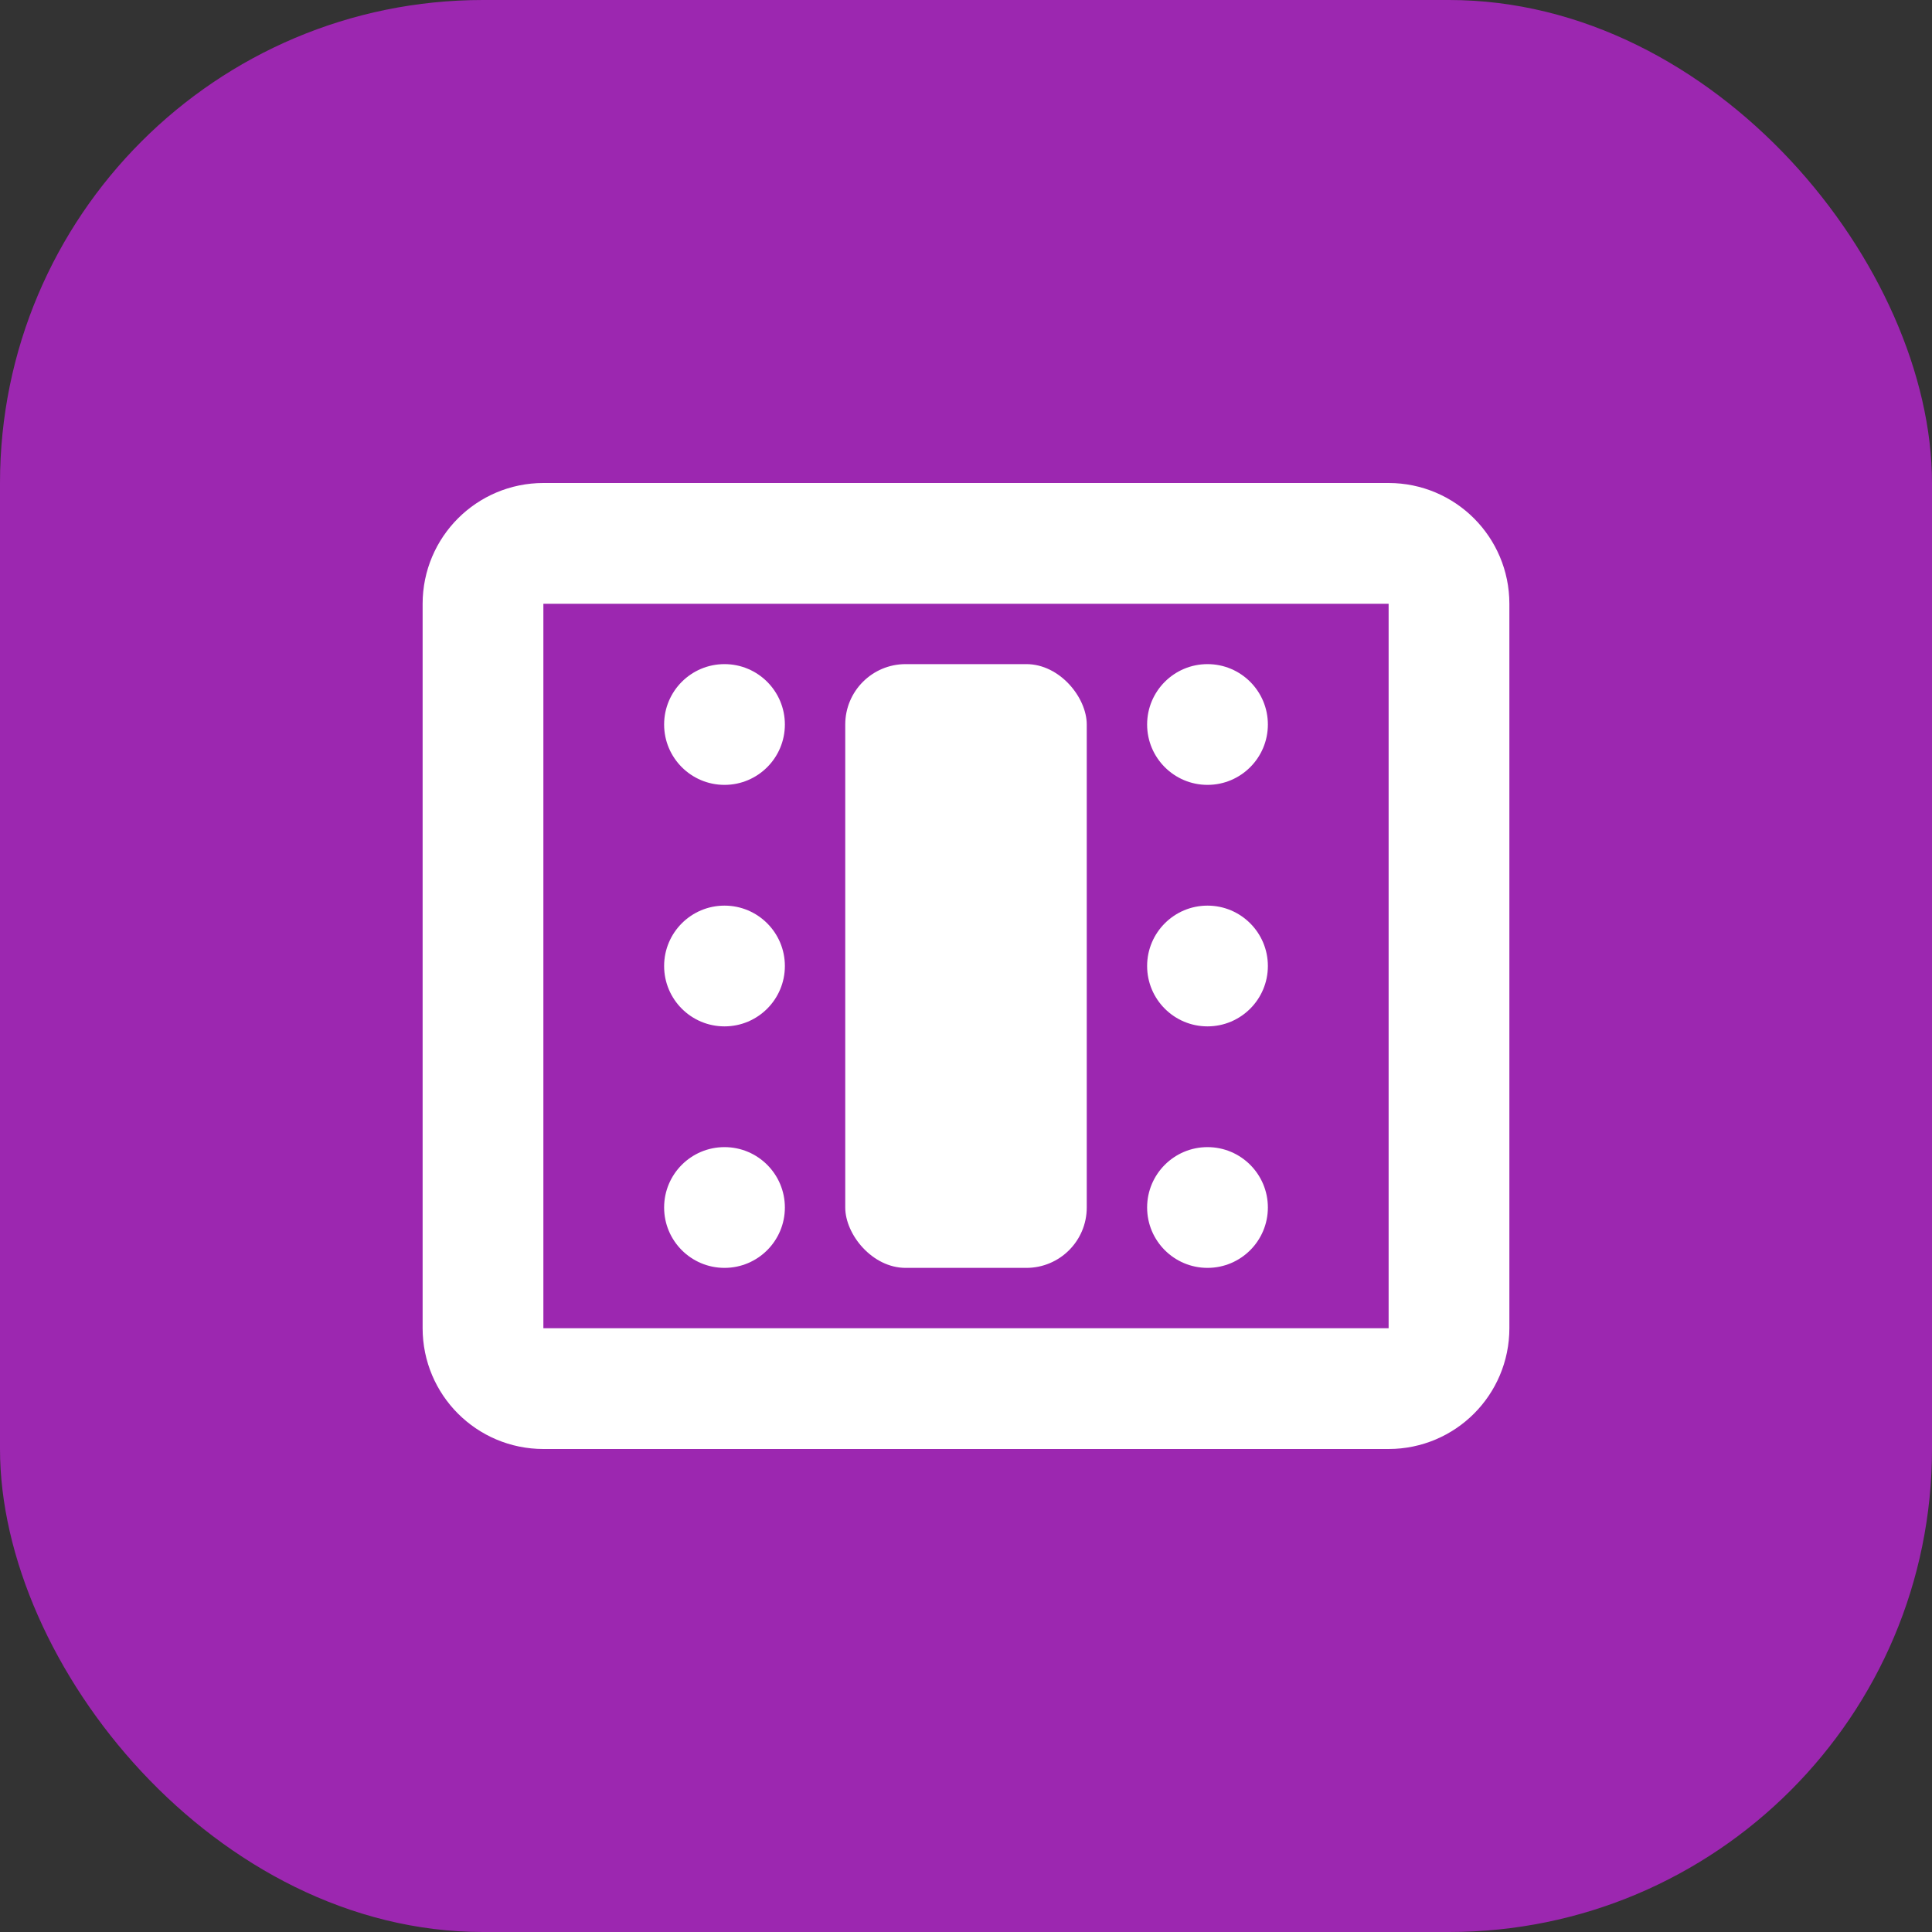
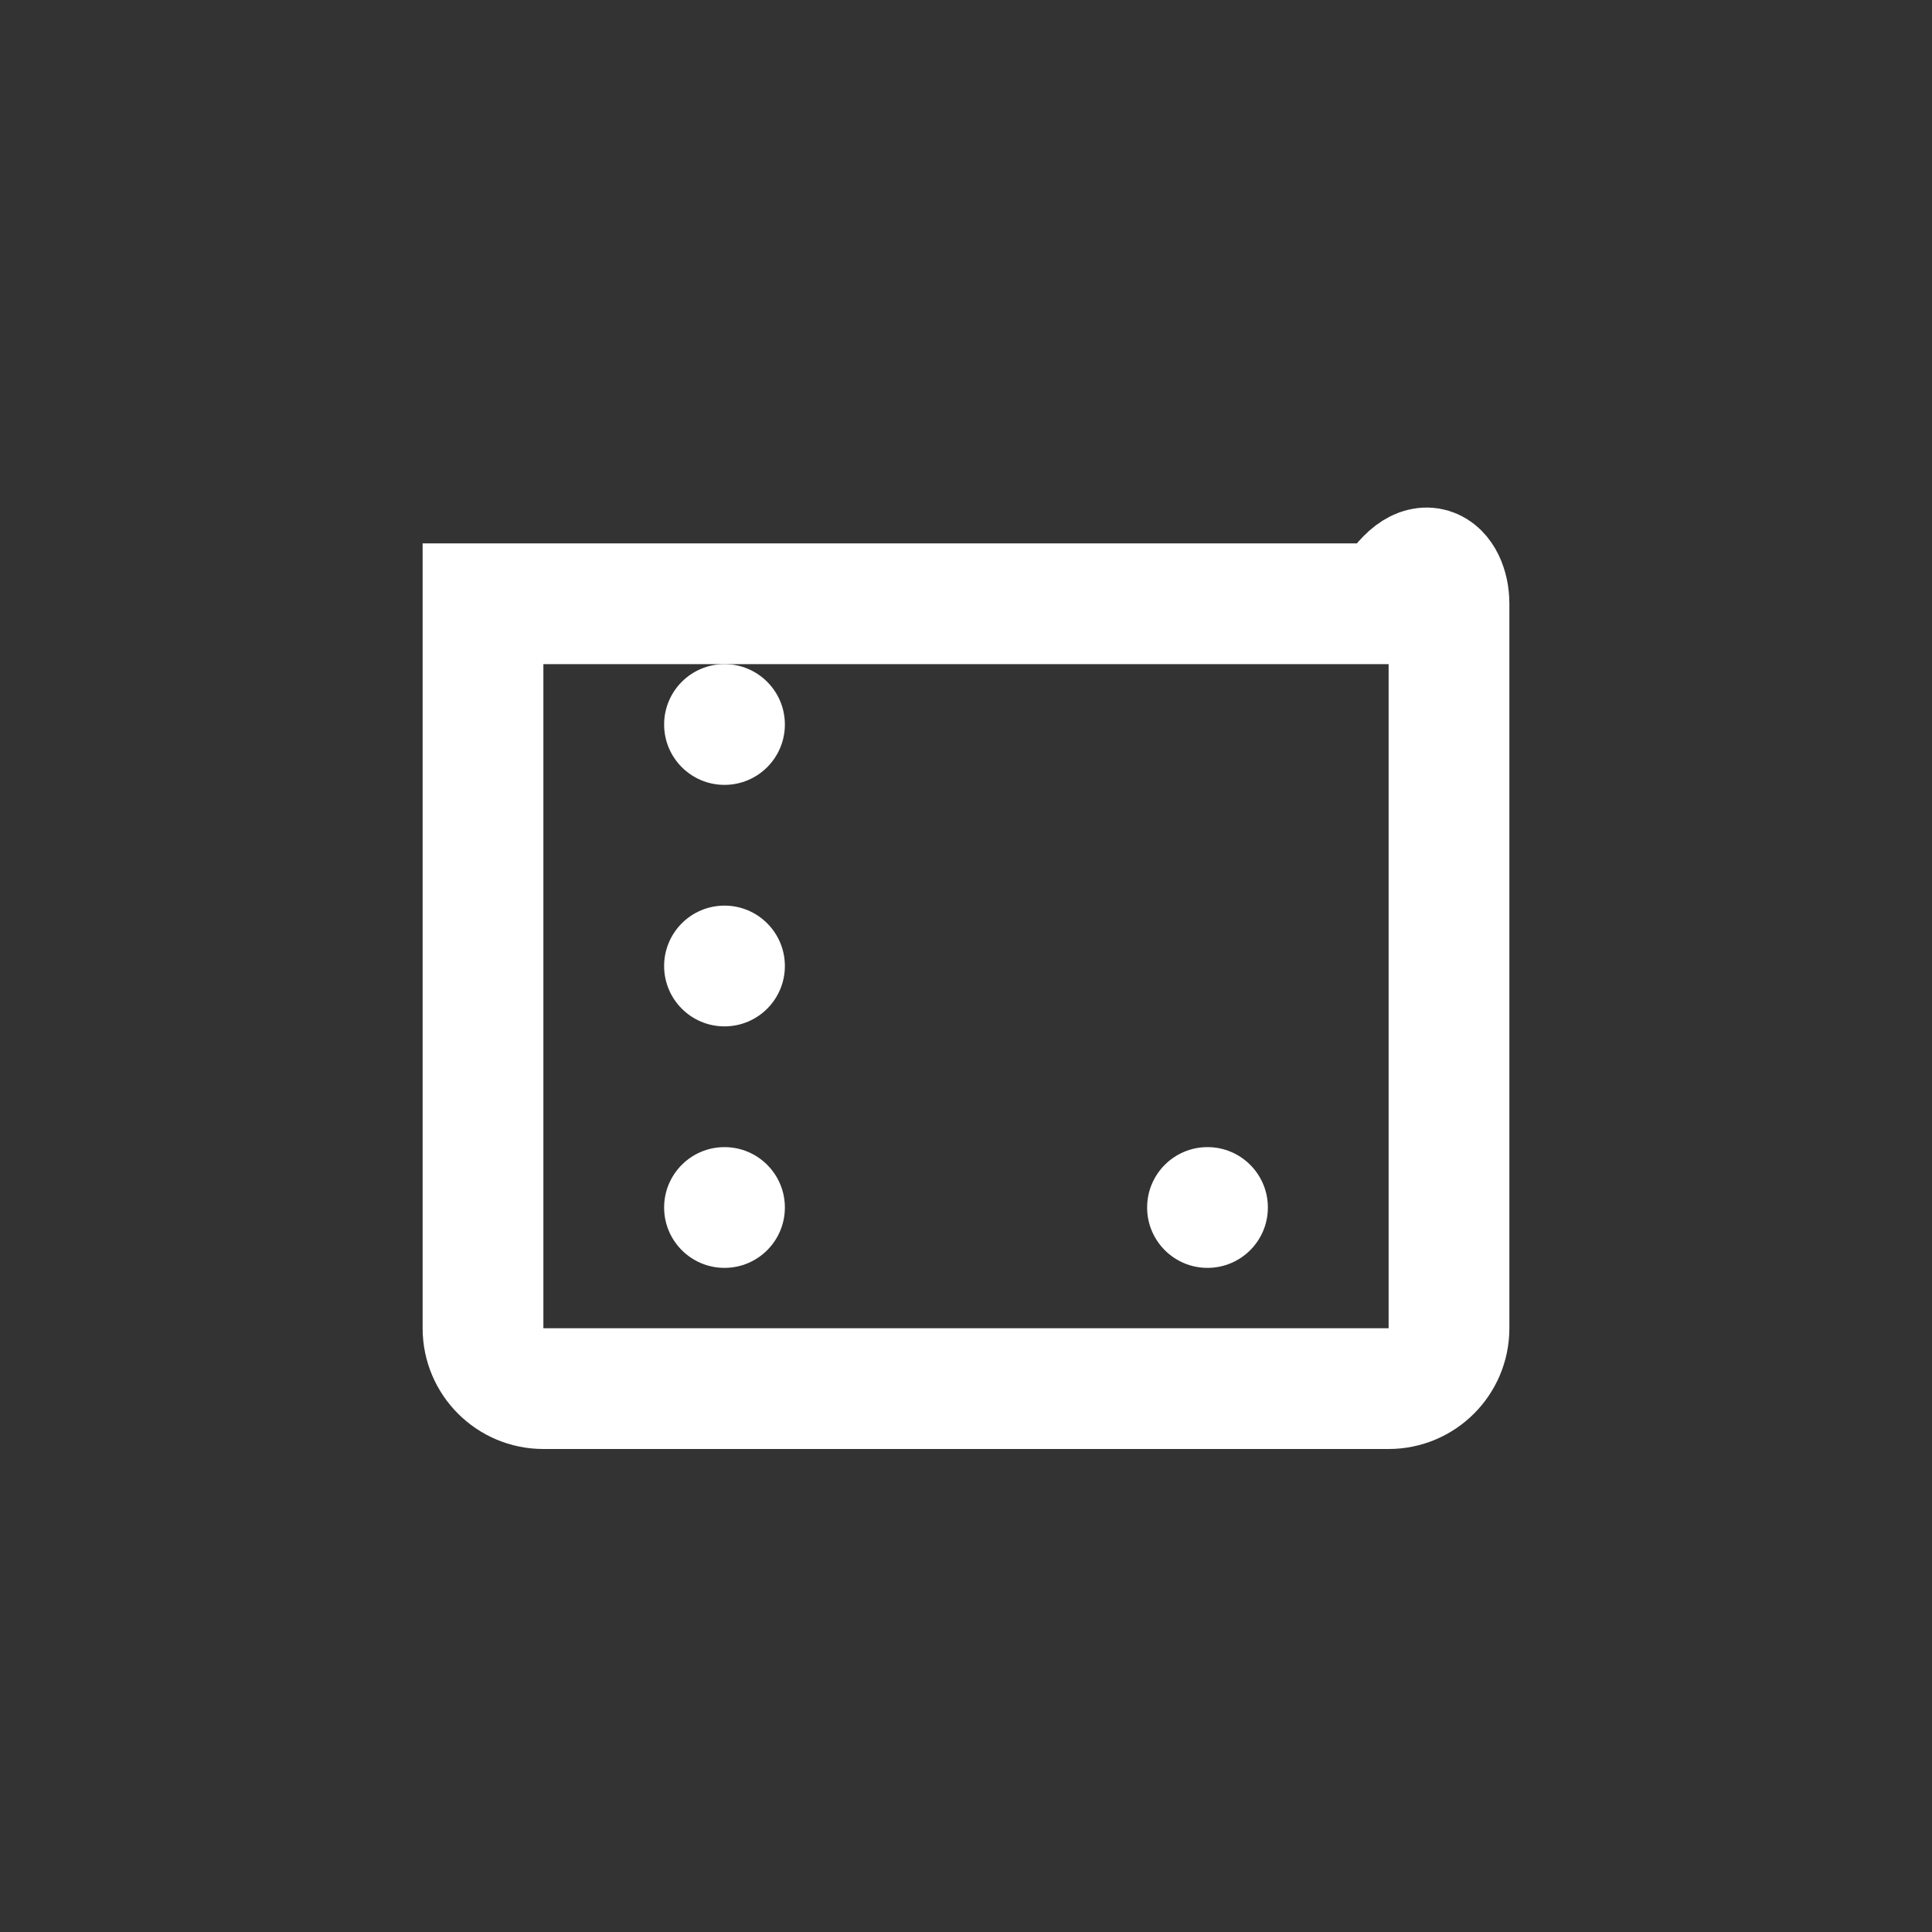
<svg xmlns="http://www.w3.org/2000/svg" width="32" height="32" viewBox="0 0 32 32" fill="none">
  <rect x="0" y="0" width="32" height="32" fill="#333333" stroke="none" />
  <title>Kinosu</title>
-   <rect width="32" height="32" rx="8" fill="#9c27b0" />
-   <path d="M8 10C8 9.448 8.448 9 9 9H23C23.552 9 24 9.448 24 10V22C24 22.552 23.552 23 23 23H9C8.448 23 8 22.552 8 22V10Z" stroke="white" stroke-width="2" />
+   <path d="M8 10H23C23.552 9 24 9.448 24 10V22C24 22.552 23.552 23 23 23H9C8.448 23 8 22.552 8 22V10Z" stroke="white" stroke-width="2" />
  <circle cx="12" cy="12" r="1" fill="white" />
  <circle cx="12" cy="16" r="1" fill="white" />
  <circle cx="12" cy="20" r="1" fill="white" />
-   <circle cx="20" cy="12" r="1" fill="white" />
-   <circle cx="20" cy="16" r="1" fill="white" />
  <circle cx="20" cy="20" r="1" fill="white" />
-   <rect x="14" y="11" width="4" height="10" rx="1" fill="white" />
</svg>